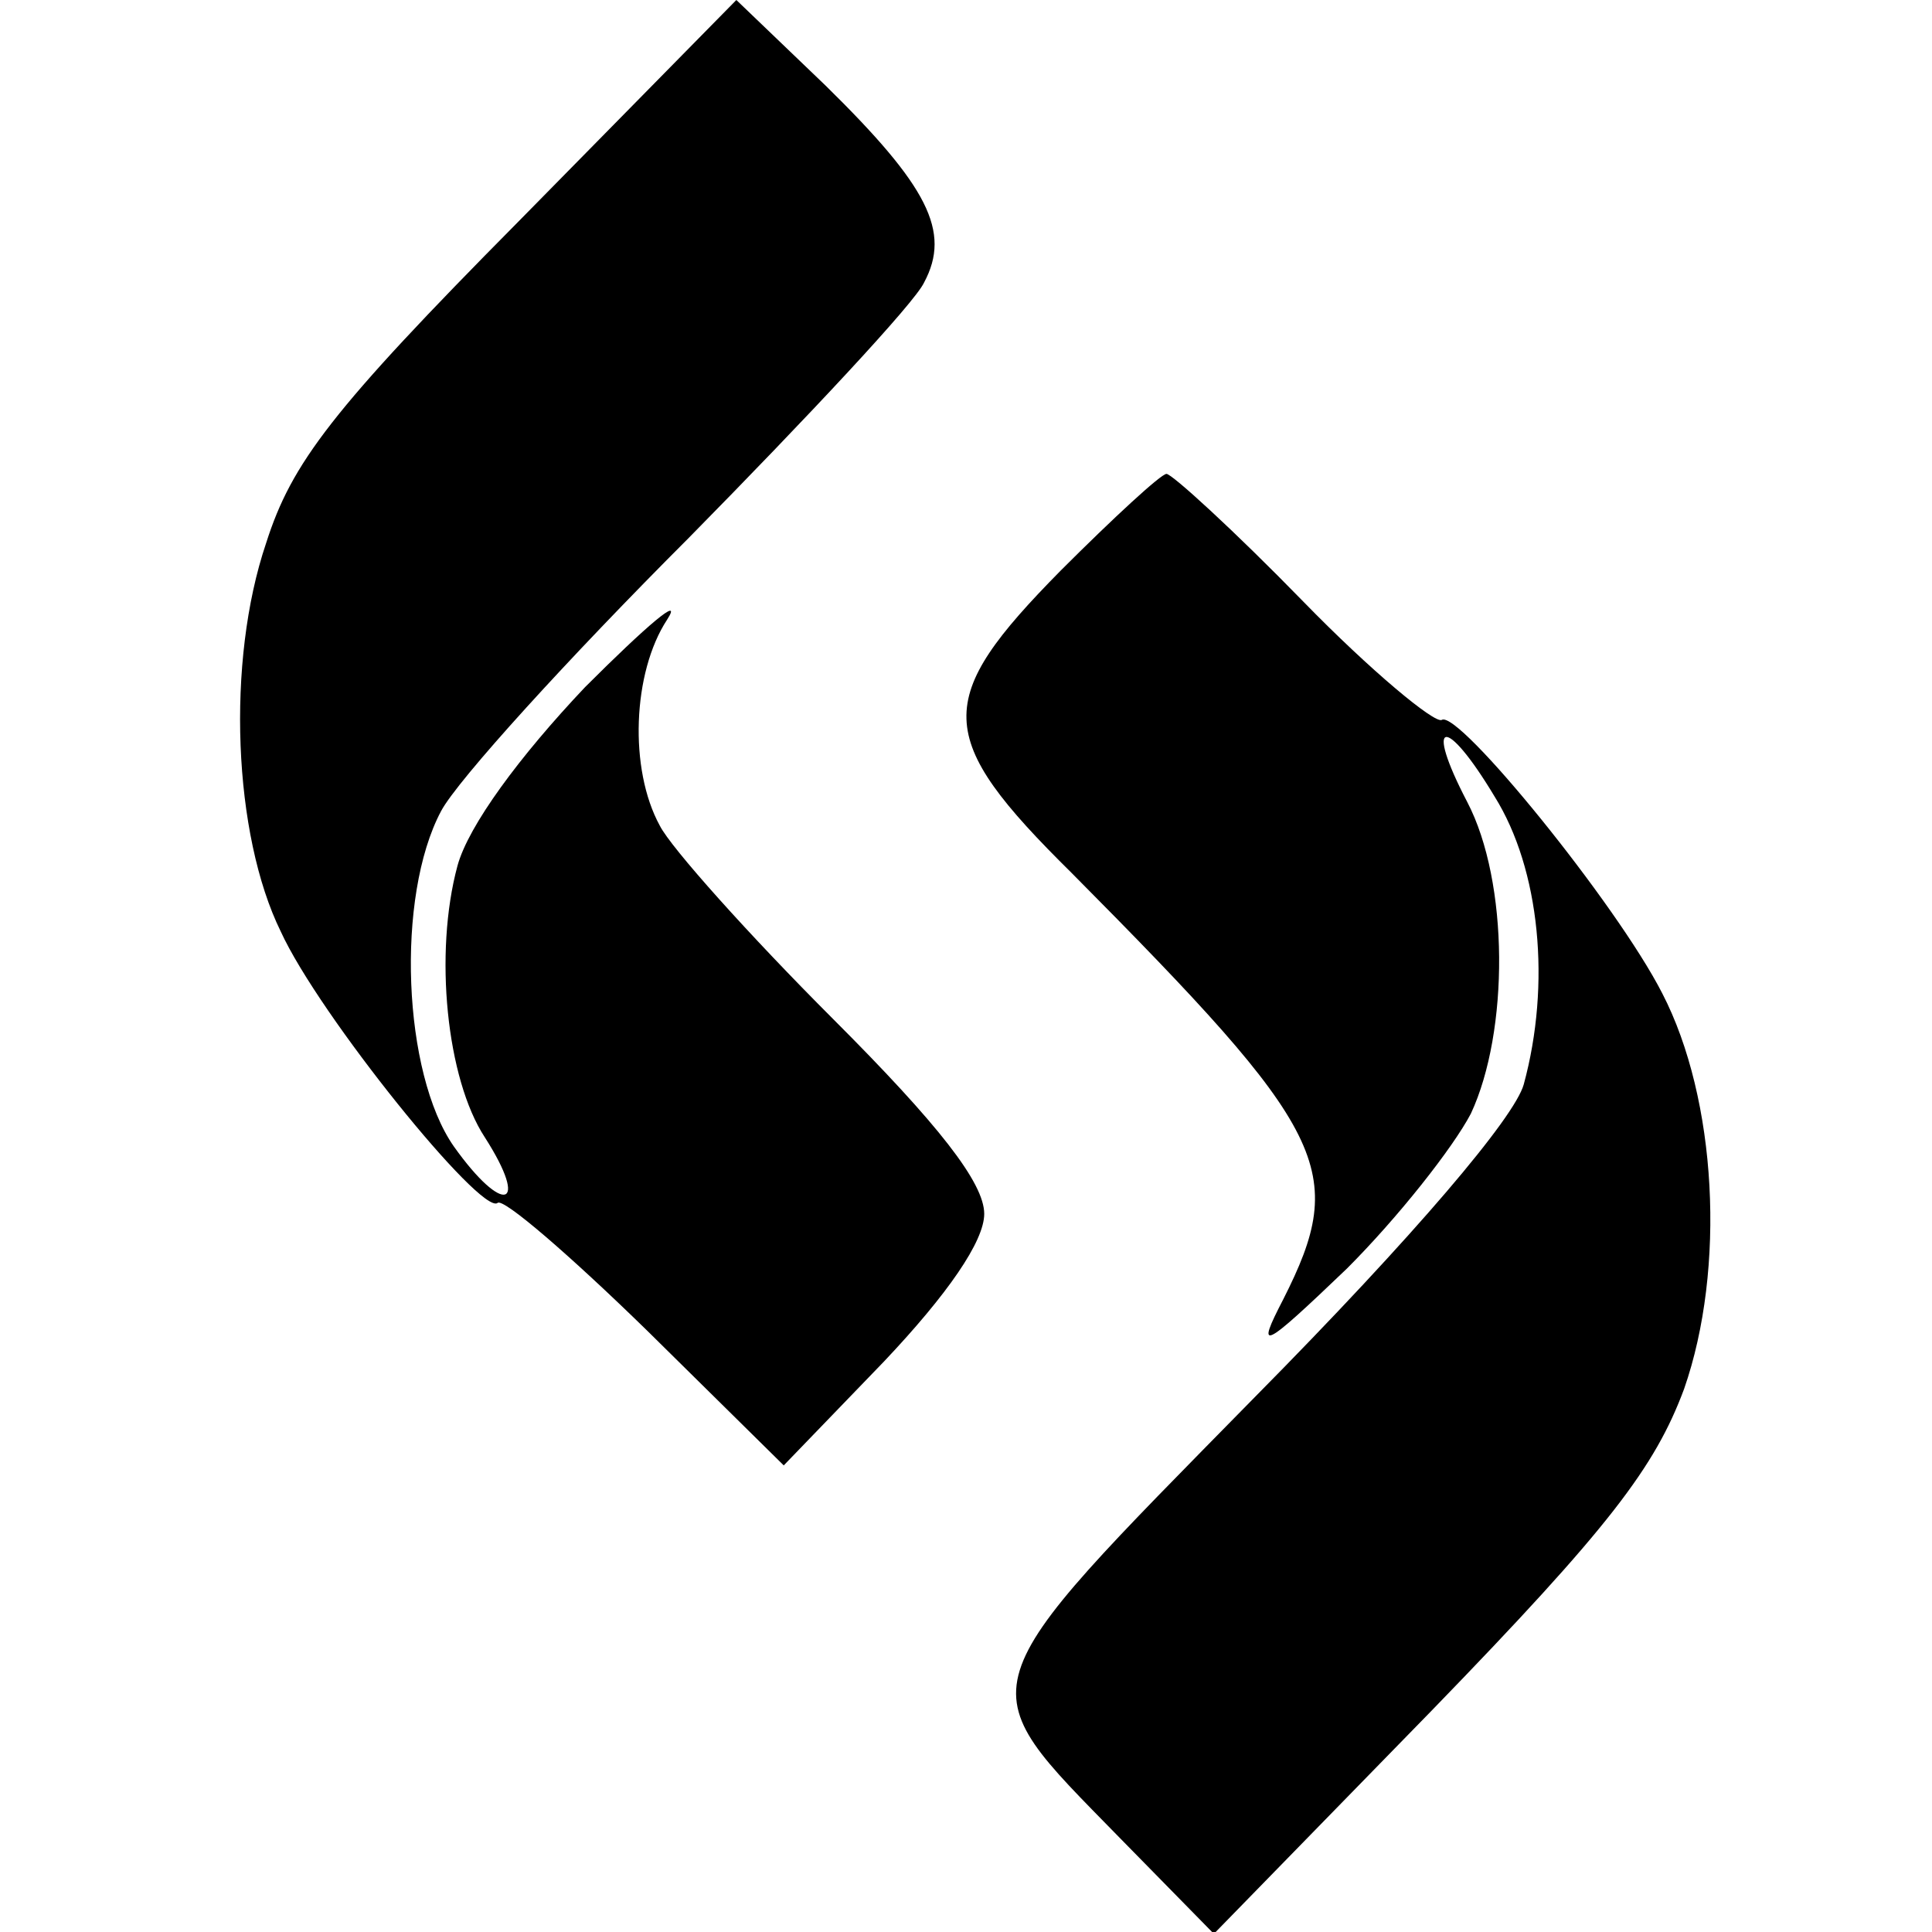
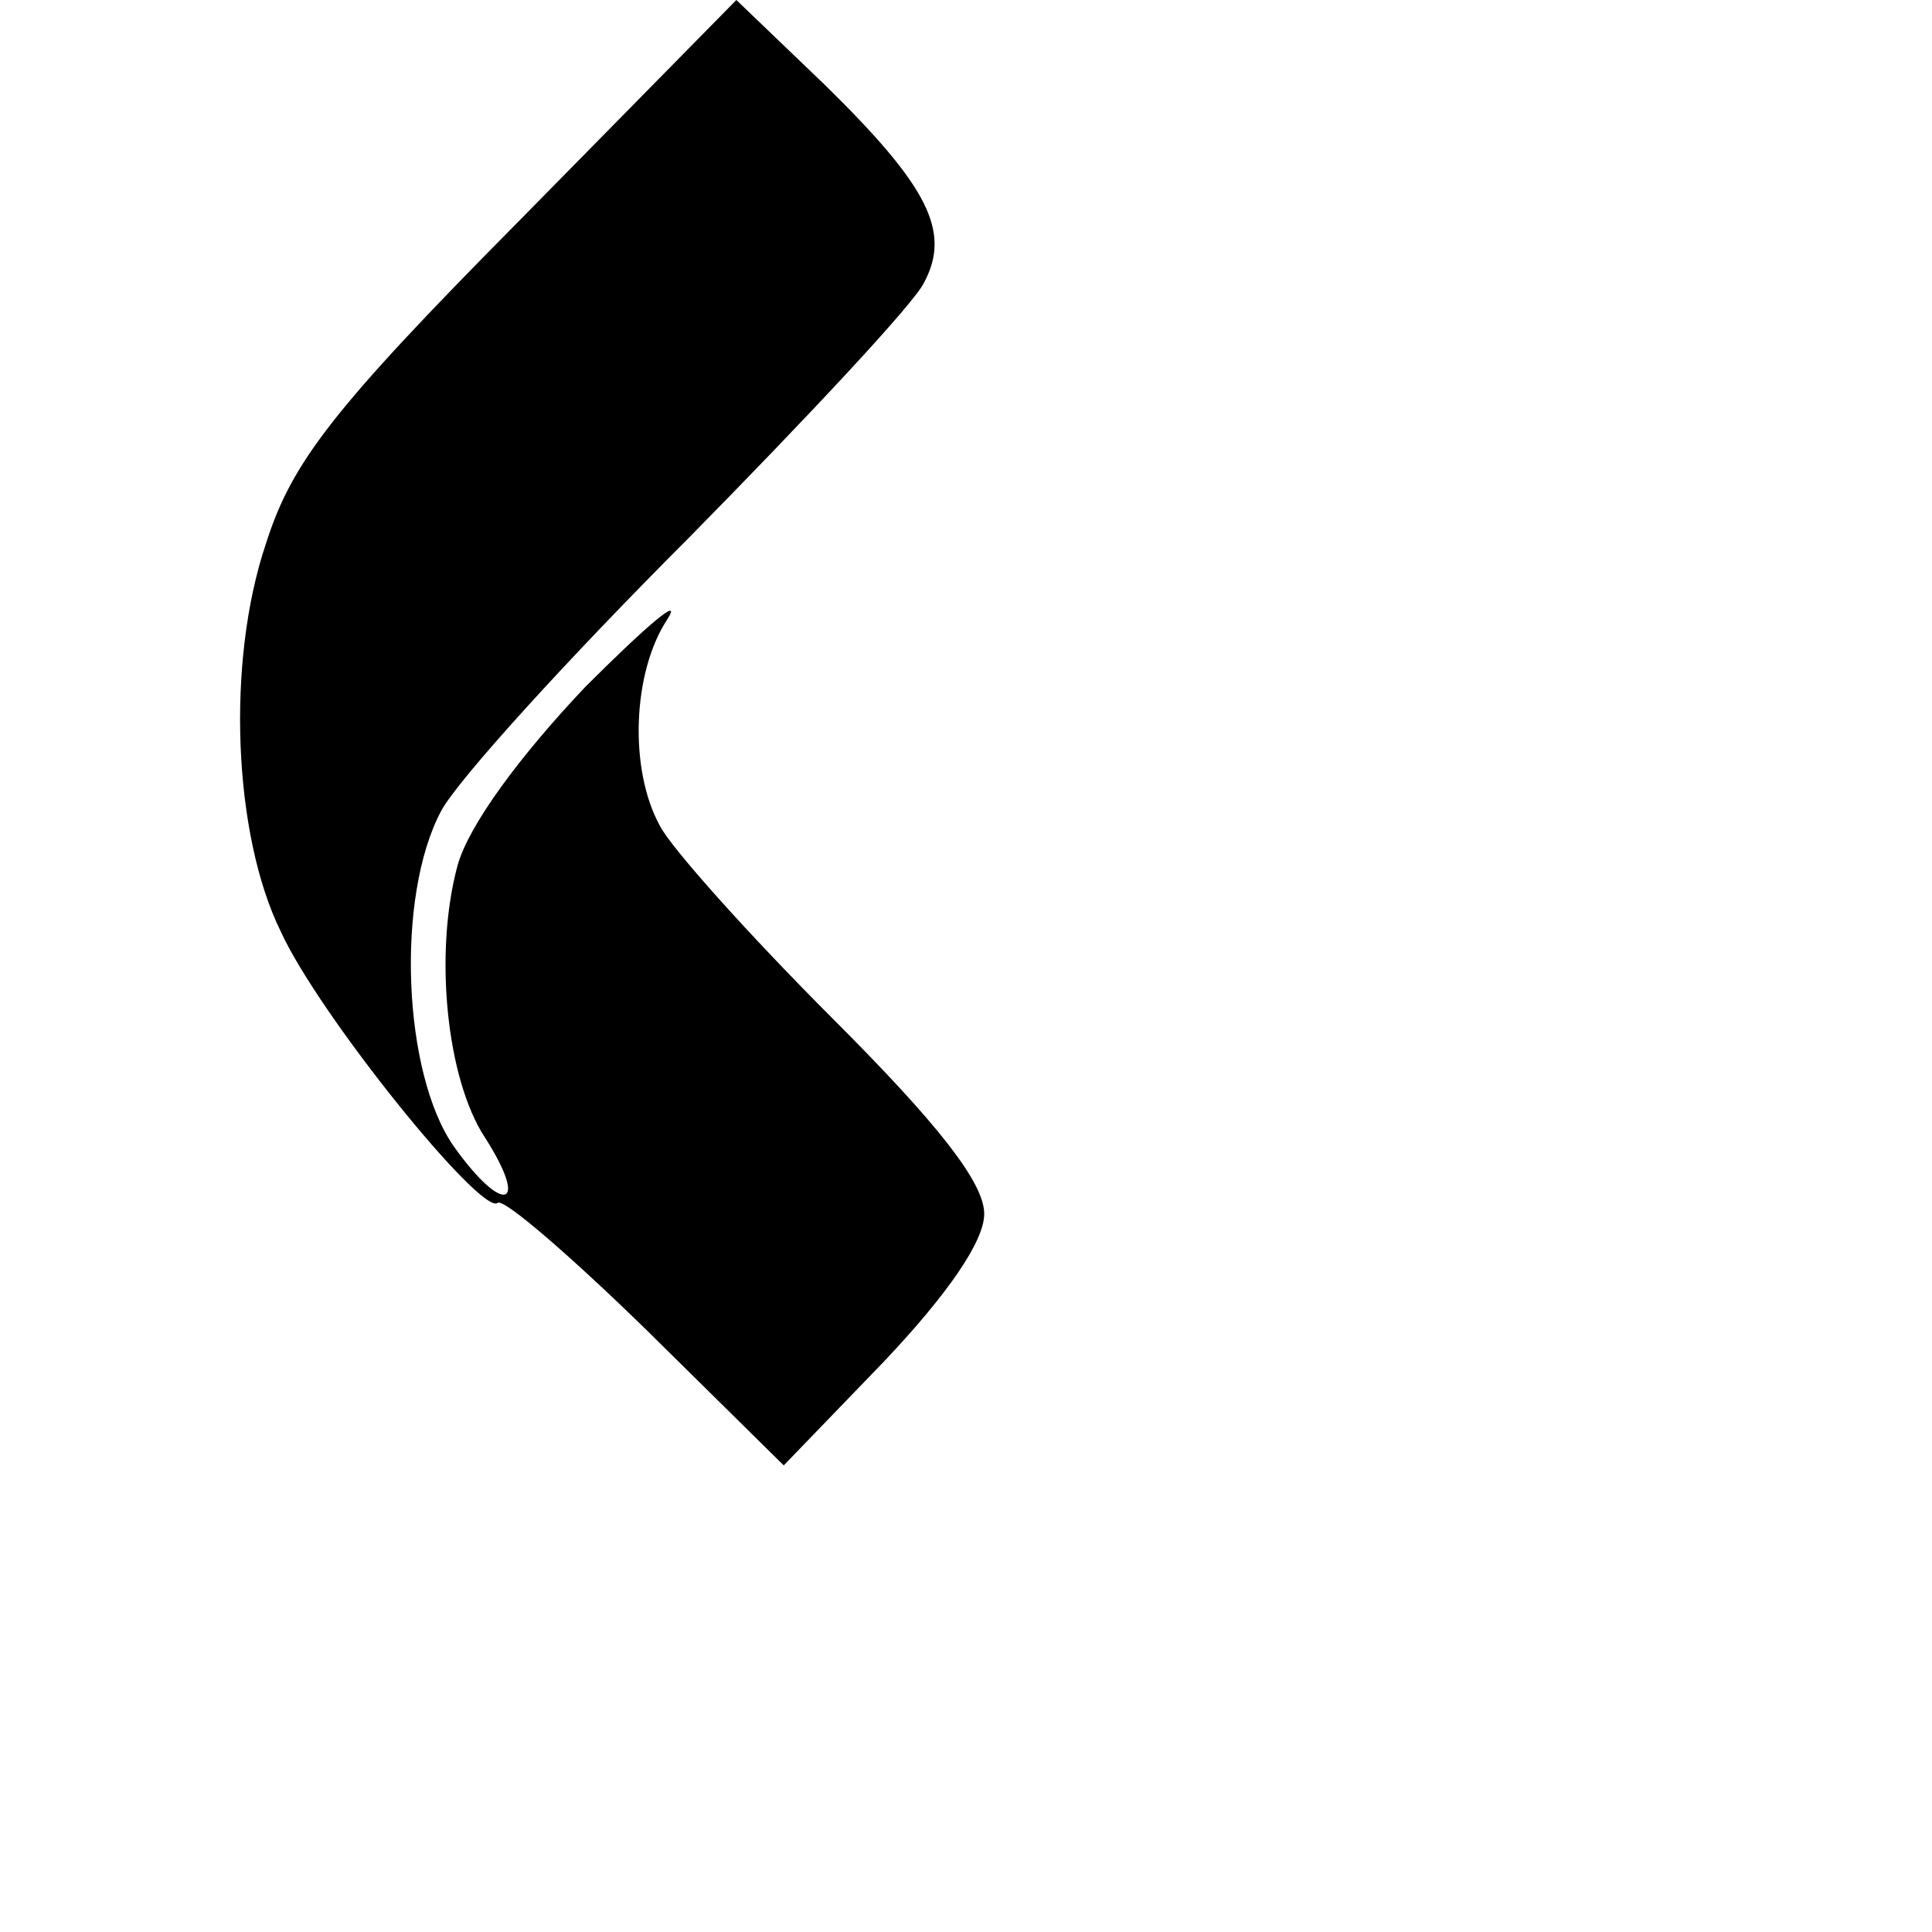
<svg xmlns="http://www.w3.org/2000/svg" version="1.0" width="106pt" height="106pt" viewBox="0 0 106 106" preserveAspectRatio="xMidYMid meet">
  <g transform="translate(0,106) scale(0.1,-0.1)" fill="#000000" stroke="none">
    <path d="M284 938 c-102 -103 -124 -132 -138 -176 -22 -65 -18 -160 8 -213 21 -46 110 -156 119 -149 3 3 40 -29 82 -70 l75 -74 55 57 c35 37 55 66 55 81 0 17 -25 49 -83 107 -46 46 -89 94 -95 106 -17 31 -15 84 4 113 9 14 -11 -3 -45 -37 -36 -38 -64 -76 -70 -98 -13 -48 -6 -117 15 -149 25 -39 10 -43 -17 -5 -28 40 -32 137 -7 184 9 17 70 84 136 150 65 66 124 129 129 140 15 28 2 53 -54 108 l-49 47 -120 -122z" />
-     <path d="M582 747 c-70 -71 -70 -91 6 -166 141 -142 152 -163 116 -234 -15 -29 -12 -28 35 17 28 28 58 66 68 85 21 45 21 127 -2 171 -24 46 -12 48 15 3 25 -40 31 -103 16 -158 -5 -18 -59 -82 -148 -172 -160 -163 -158 -155 -74 -241 l52 -53 120 123 c97 100 122 133 138 176 23 66 18 159 -12 217 -25 49 -112 156 -121 150 -4 -2 -39 27 -76 65 -38 39 -72 70 -75 70 -3 0 -29 -24 -58 -53z" />
  </g>
</svg>